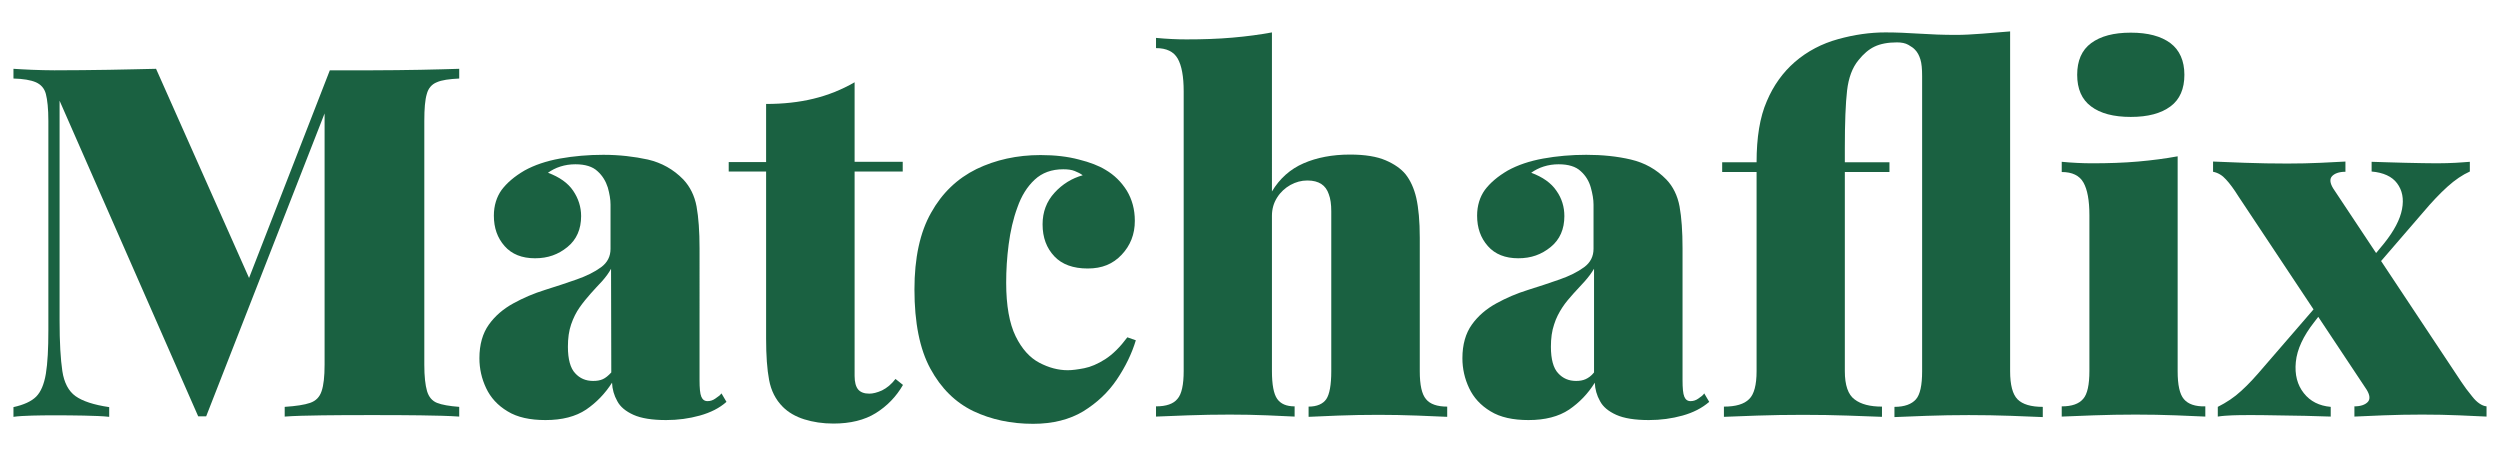
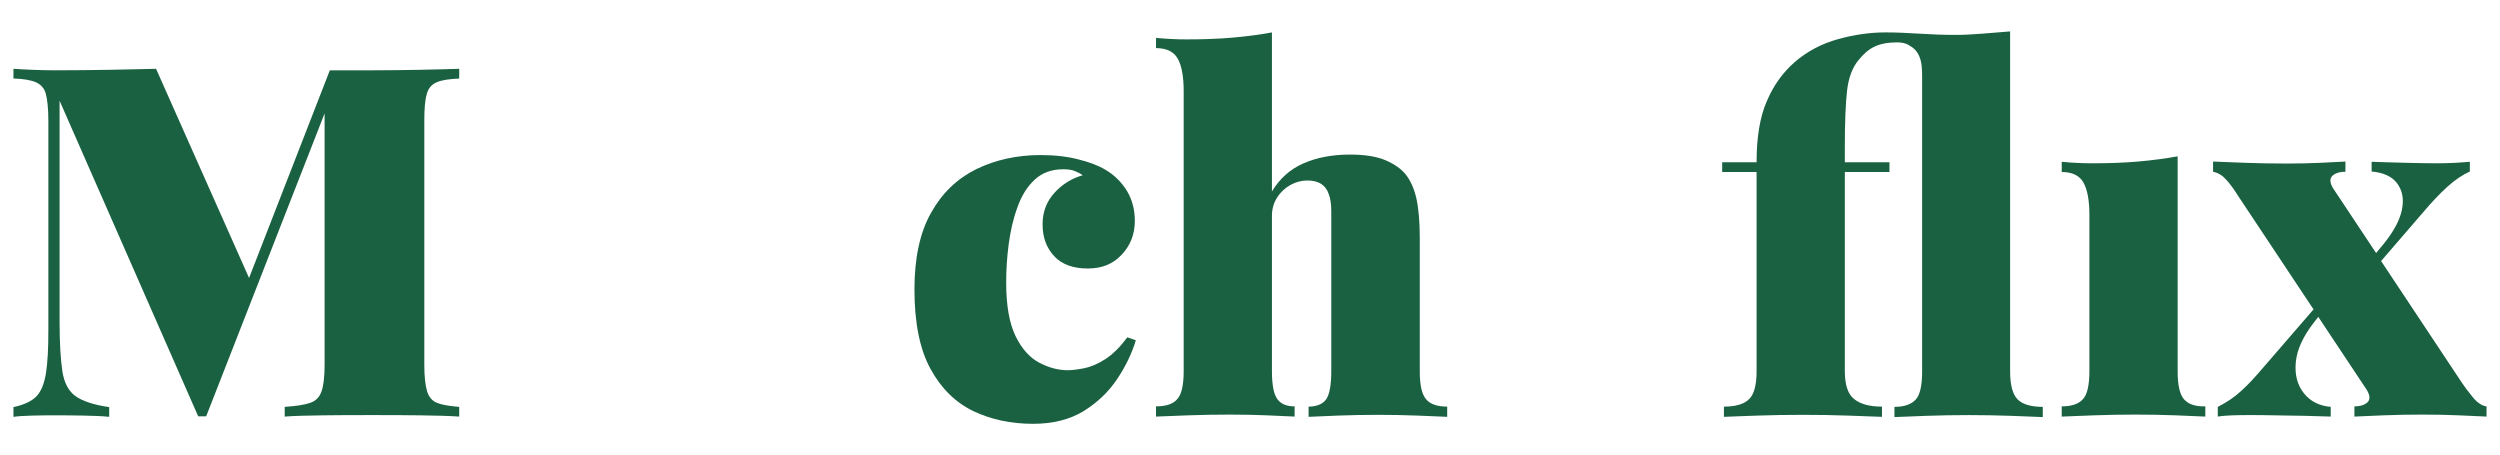
<svg xmlns="http://www.w3.org/2000/svg" version="1.1" id="Capa_1" x="0px" y="0px" viewBox="0 0 1002.8 182.6" style="enable-background:new 0 0 1002.8 182.6;" xml:space="preserve">
  <style type="text/css">
	.st0{fill:#FFFFFF;}
	.st1{fill:#F19EC4;}
	.st2{fill:#1A6141;}
	.st3{fill:#020203;}
</style>
  <g>
    <path class="st2" d="M149.4,28.2h-17.1l-32.4,83.3L62.6,27.6c-5.7,0.1-12,0.3-18.9,0.4c-7,0.1-14.3,0.2-21.9,0.2   c-2.9,0-5.9-0.1-8.9-0.2s-5.5-0.3-7.5-0.4v3.9c3.9,0.1,6.9,0.6,9,1.5c2,0.9,3.4,2.4,4,4.7s1,5.9,1,10.8v84c0,7.4-0.3,13.1-1,17.4   c-0.7,4.2-2,7.3-3.9,9.2s-5,3.3-9.1,4.2v3.9c2-0.3,4.5-0.4,7.5-0.5s6-0.1,8.9-0.1c3.7,0,7.6,0,11.8,0.1s7.6,0.2,10.2,0.5v-3.9   c-6.2-0.9-10.7-2.4-13.5-4.4s-4.6-5.4-5.3-10.1c-0.7-4.7-1.1-11.4-1.1-20.2V40.4l55.6,126.6h3.2l47.5-121.5v100.8   c0,4.7-0.4,8.3-1.2,10.6c-0.8,2.4-2.3,3.9-4.6,4.7c-2.3,0.8-5.7,1.3-10.2,1.6v3.9c3.8-0.3,8.8-0.4,15.1-0.5   c6.3-0.1,12.9-0.1,20-0.1c6.6,0,13,0,19.3,0.1s11.5,0.2,15.6,0.5v-3.9c-3.9-0.3-6.9-0.8-8.9-1.6s-3.3-2.4-4-4.7   c-0.7-2.4-1.1-5.9-1.1-10.6V48.5c0-4.9,0.3-8.5,1-10.8c0.6-2.3,2-3.9,4-4.7c2-0.9,5-1.3,9-1.5v-3.9c-4.1,0.1-9.3,0.3-15.6,0.4   C162.4,28.1,155.9,28.2,149.4,28.2" />
-     <path class="st2" d="M286.9,159.9c-1,0.7-2,1-3.1,1c-1.2,0-2-0.6-2.5-1.8s-0.7-3.4-0.7-6.7V99.6c0-6.8-0.4-12.4-1.2-16.8   c-0.8-4.3-2.6-7.9-5.3-10.8c-4-4.1-8.7-6.7-14.2-8c-5.5-1.2-11.5-1.9-17.9-1.9c-6,0-11.8,0.5-17.4,1.5c-5.5,1-10.2,2.6-14.2,4.8   c-4.1,2.4-7.1,5-9.2,7.8c-2,2.8-3.1,6.3-3.1,10.3c0,4.9,1.4,8.9,4.3,12.2c2.9,3.3,7,4.9,12.2,4.9s9.3-1.5,13-4.5s5.5-7.2,5.5-12.4   c0-3.7-1.1-7.1-3.2-10.2c-2.1-3.1-5.5-5.5-10.1-7.2c1.4-1,3.1-1.9,5-2.5s3.9-0.9,6-0.9c3.9,0,6.9,0.9,8.9,2.8c2,1.8,3.3,4,4.1,6.5   c0.7,2.5,1.1,4.8,1.1,6.9v17.7c0,3-1.2,5.5-3.8,7.4s-5.8,3.5-9.8,4.9s-8.2,2.8-12.7,4.2c-4.5,1.4-8.7,3.2-12.7,5.4   c-4,2.2-7.3,5-9.8,8.5c-2.5,3.5-3.8,8-3.8,13.5c0,4.2,0.9,8.2,2.7,12s4.6,6.9,8.6,9.3c3.9,2.4,9,3.5,15.2,3.5   c6.7,0,12.1-1.4,16.3-4.2c4.1-2.8,7.6-6.4,10.4-10.8c0.1,2.6,0.8,5.1,2.1,7.4c1.2,2.3,3.4,4.1,6.5,5.5c3.1,1.4,7.5,2.1,13.1,2.1   c4.7,0,9.2-0.6,13.5-1.8s7.9-3,10.7-5.5l-2-3.4C288.8,158.6,287.9,159.2,286.9,159.9 M245.2,149.4c-1.2,1.3-2.3,2.2-3.4,2.7   c-1.1,0.5-2.4,0.7-3.9,0.7c-2.9,0-5.3-1-7.2-3.1c-1.9-2-2.9-5.6-2.9-10.6c0-3.4,0.4-6.4,1.3-9c0.9-2.6,2-4.8,3.4-6.8   s2.9-3.8,4.4-5.5s3.1-3.4,4.6-5c1.5-1.7,2.7-3.3,3.6-5L245.2,149.4L245.2,149.4z" />
-     <path class="st2" d="M353.8,156.6c-2,0.9-3.7,1.3-5.1,1.3c-2.1,0-3.6-0.6-4.5-1.7c-0.9-1.1-1.4-2.9-1.4-5.4V68.8h19.3v-3.9h-19.3   V33c-5.2,3-10.7,5.2-16.5,6.6c-5.7,1.4-12.1,2.1-19,2.1V65h-15v3.8h15v67c0,6.8,0.4,12.4,1.2,16.6c0.8,4.3,2.6,7.9,5.5,10.8   c2.2,2.2,5.1,3.9,8.6,5s7.4,1.7,11.7,1.7c6.8,0,12.5-1.4,17-4.2s8.2-6.6,10.9-11.3l-3-2.4C357.6,154.1,355.8,155.6,353.8,156.6" />
    <path class="st2" d="M443.3,144.1c-3,1.9-5.8,3.1-8.4,3.6s-4.8,0.8-6.6,0.8c-3.8,0-7.6-1-11.4-3s-7-5.5-9.5-10.6   s-3.8-12.3-3.8-21.5c0-5,0.3-10.1,1-15.4s1.8-10.2,3.5-14.8c1.6-4.6,3.9-8.3,6.9-11.1c3-2.8,6.8-4.2,11.5-4.2   c1.8,0,3.4,0.2,4.6,0.7s2.3,1,3.2,1.7c-4.3,1.2-8.1,3.5-11.3,7s-4.8,7.7-4.8,12.7c0,5.3,1.6,9.5,4.7,12.8s7.6,4.9,13.4,4.9   s10.1-1.8,13.6-5.5s5.3-8.2,5.3-13.6c0-4.6-1.1-8.6-3.2-12.1c-2.2-3.5-5-6.3-8.6-8.4c-2.6-1.6-6.2-3-10.6-4.1   c-4.5-1.2-9.6-1.8-15.4-1.8c-9.5,0-18,1.9-25.7,5.6c-7.7,3.8-13.8,9.6-18.2,17.5c-4.5,7.9-6.7,18.2-6.7,30.8   c0,13.3,2.1,23.9,6.4,31.8s10,13.5,17.2,17c7.2,3.4,15.1,5.1,24,5.1c7.9,0,14.6-1.7,20.1-5c5.5-3.4,10-7.6,13.5-12.8   s6-10.4,7.6-15.7l-3.4-1.2C449.3,139.2,446.4,142.1,443.3,144.1" />
    <path class="st2" d="M572,160.1c-1.7-2-2.5-5.7-2.5-11.2V95.4c0-6.7-0.5-12-1.4-16c-0.9-3.9-2.4-7.1-4.3-9.5   c-1.8-2.2-4.5-4.1-8-5.6c-3.5-1.5-8.2-2.3-14.3-2.3c-7.1,0-13.3,1.2-18.6,3.5c-5.3,2.3-9.6,6.1-12.7,11.3V13   c-4.9,0.9-10.1,1.6-15.9,2.1c-5.7,0.5-11.9,0.7-18.4,0.7c-3.9,0-8-0.2-12.2-0.6v4.1c4.2,0,7.1,1.4,8.7,4.2s2.4,7.2,2.4,13.1v112.2   c0,5.5-0.8,9.3-2.5,11.2c-1.6,2-4.5,3-8.6,3v4.1c2.9-0.1,7.2-0.3,12.8-0.5c5.6-0.2,11.2-0.3,16.8-0.3c5.1,0,10.1,0.1,15,0.3   c4.9,0.2,8.5,0.4,11,0.5V163c-3.3,0-5.6-1-7-3s-2.1-5.7-2.1-11.2V86.6c0-2.8,0.7-5.2,2.1-7.4c1.4-2.2,3.2-3.8,5.3-5   c2.2-1.2,4.4-1.8,6.8-1.8s4.2,0.5,5.6,1.4s2.4,2.3,3,4.1c0.7,1.8,1,4.1,1,6.9v64.1c0,5.5-0.7,9.3-2,11.2s-3.7,3-7.1,3v4.1   c2.6-0.1,6.6-0.3,11.8-0.5s10.7-0.3,16.2-0.3c5.1,0,10.3,0.1,15.7,0.3c5.3,0.2,9.3,0.4,11.9,0.5v-4.1   C576.5,163.1,573.6,162.1,572,160.1" />
-     <path class="st2" d="M681.2,159.9c-1,0.7-2,1-3.1,1c-1.2,0-2-0.6-2.5-1.8s-0.7-3.4-0.7-6.7V99.6c0-6.8-0.4-12.4-1.2-16.8   c-0.8-4.3-2.6-8-5.3-10.8c-4-4.1-8.7-6.7-14.2-8c-5.5-1.3-11.5-1.9-17.9-1.9c-6,0-11.8,0.5-17.3,1.5c-5.5,1-10.2,2.6-14.2,4.8   c-4.1,2.4-7.1,5-9.2,7.8c-2,2.8-3.1,6.3-3.1,10.3c0,4.9,1.4,8.9,4.3,12.2c2.9,3.3,7,4.9,12.2,4.9s9.3-1.5,13-4.5s5.5-7.2,5.5-12.4   c0-3.7-1-7.1-3.2-10.2c-2.1-3.1-5.5-5.5-10.1-7.2c1.4-1,3.1-1.9,5-2.5s3.9-0.9,6-0.9c3.9,0,6.9,0.9,8.9,2.8c2,1.8,3.3,4,4,6.5   s1.1,4.8,1.1,6.9v17.7c0,3-1.2,5.5-3.8,7.4s-5.8,3.5-9.8,4.9s-8.2,2.8-12.7,4.2c-4.5,1.4-8.7,3.2-12.7,5.4c-4,2.2-7.3,5-9.8,8.5   c-2.5,3.5-3.8,8-3.8,13.5c0,4.2,0.9,8.2,2.7,12s4.6,6.9,8.6,9.3c3.9,2.4,9,3.5,15.2,3.5c6.7,0,12.1-1.4,16.3-4.2   c4.1-2.8,7.6-6.4,10.3-10.8c0.1,2.6,0.8,5.1,2.1,7.4c1.2,2.3,3.4,4.1,6.5,5.5s7.5,2.1,13.1,2.1c4.7,0,9.2-0.6,13.5-1.8   s7.8-3,10.7-5.5l-2-3.4C683.1,158.6,682.2,159.2,681.2,159.9 M636,152.1c-1.1,0.5-2.4,0.7-3.8,0.7c-2.9,0-5.3-1-7.2-3.1   c-1.9-2-2.9-5.6-2.9-10.6c0-3.4,0.4-6.4,1.3-9c0.8-2.6,2-4.8,3.3-6.8s2.9-3.8,4.4-5.5c1.6-1.7,3.1-3.4,4.6-5c1.5-1.7,2.7-3.3,3.7-5   v41.6C638.3,150.8,637.1,151.6,636,152.1" />
    <path class="st2" d="M806.3,148.9V12.6c-3.4,0.3-7.1,0.6-11.1,0.9c-4,0.3-7.5,0.5-10.5,0.5c-5.3,0-10.2-0.2-14.9-0.5   s-9.2-0.5-13.5-0.5c-6.2,0-12.5,0.9-19,2.7s-12.3,4.8-17.4,9.2c-4.7,4.1-8.5,9.3-11.2,15.7c-2.8,6.4-4.1,14.6-4.1,24.5h-13.8V69   h13.8v79.9c0,5.5-1,9.3-3,11.2c-2,2-5.3,3-10.1,3v4.1c3-0.1,7.5-0.3,13.3-0.5s12-0.3,18.4-0.3s12.2,0.1,18,0.3s10.4,0.4,13.7,0.5   v-4.1c-4.7,0-8.4-0.9-11-2.9c-2.6-1.9-3.9-5.7-3.9-11.3V69h17.9v-3.9H740v-5.7c0-10.3,0.3-17.9,0.9-23.1c0.6-5.1,2.1-9.2,4.6-12.2   c2-2.5,4.1-4.3,6.4-5.4c2.3-1.1,5.3-1.7,9-1.7c1.8,0,3.4,0.3,4.6,1c1.2,0.7,2.1,1.3,2.7,2c0.9,0.9,1.6,2.2,2.1,3.8   c0.5,1.6,0.7,3.8,0.7,6.7v118.5c0,5.5-0.8,9.3-2.5,11.2s-4.5,3-8.6,3v4.1c2.9-0.1,7.2-0.3,12.8-0.5s11.3-0.3,17-0.3   s11.5,0.1,17,0.3c5.6,0.2,9.8,0.4,12.7,0.5v-4.1c-4.7,0-8.1-1-10.1-3S806.3,154.4,806.3,148.9" />
-     <path class="st2" d="M838.8,42.7c3.7,2.8,9,4.2,15.9,4.2s12.1-1.4,15.9-4.2c3.8-2.8,5.6-7.1,5.6-12.7s-1.9-9.9-5.6-12.7   c-3.8-2.8-9-4.2-15.9-4.2s-12.1,1.4-15.9,4.2c-3.8,2.8-5.6,7.1-5.6,12.7S835,39.9,838.8,42.7" />
    <path class="st2" d="M876,160.1c-1.7-2-2.5-5.7-2.5-11.2V62.7c-4.9,0.9-10.2,1.6-15.9,2.1s-11.9,0.7-18.4,0.7   c-3.9,0-8-0.2-12.2-0.6V69c4.2,0,7.1,1.4,8.7,4.2c1.6,2.8,2.4,7.2,2.4,13.1v62.5c0,5.5-0.8,9.3-2.5,11.2c-1.7,2-4.5,3-8.6,3v4.1   c2.9-0.1,7.2-0.3,12.8-0.5s11.2-0.3,16.8-0.3s10.9,0.1,16.2,0.3s9.2,0.4,11.8,0.5V163C880.5,163.1,877.7,162.1,876,160.1" />
    <path class="st2" d="M991.7,159.1c-1.8-2.2-3.3-4.2-4.4-5.9l-32.2-48.5l17-19.7c3.3-3.9,6.5-7.3,9.6-10.1s6.1-4.8,9-6.1v-3.9   c-1.7,0.1-3.6,0.3-5.7,0.4c-2.1,0.1-4.6,0.2-7.5,0.2c-3.4,0-7.6-0.1-12.6-0.2s-9.5-0.3-13.6-0.4v3.9c4.7,0.4,8.2,2,10.2,4.7   c2.1,2.8,2.8,6.2,2,10.4c-0.8,4.2-3.2,8.7-7.1,13.6l-3.3,4l-17.2-25.9c-1.3-2.1-1.5-3.8-0.5-4.9s2.8-1.8,5.4-1.8v-4.1   c-2.2,0.1-5.5,0.3-9.9,0.5c-4.3,0.2-8.8,0.3-13.4,0.3c-5.7,0-11.3-0.1-17-0.3c-5.7-0.2-9.9-0.4-12.8-0.5v4.1c2,0.4,3.7,1.4,5.2,3.1   c1.5,1.6,3.2,3.9,5,6.8l30.1,45.3L908.2,147c-3.3,3.9-6.3,7.2-9.2,9.8c-2.8,2.6-6,4.7-9.4,6.4v3.9c1.8-0.3,3.8-0.4,5.8-0.5   s4.5-0.1,7.4-0.1c2.4,0,5.5,0,9.6,0.1s8.1,0.1,12.3,0.2c4.2,0.1,7.6,0.2,10.2,0.3v-3.9c-4.6-0.4-8.2-2.2-10.8-5.5   s-3.7-7.4-3.2-12.5s3-10.4,7.3-15.9l1.7-2.2l19.4,29.2c1.3,2.1,1.5,3.8,0.5,4.9s-2.8,1.8-5.4,1.8v4.1c2.6-0.1,6.5-0.3,11.6-0.5   s10.3-0.3,15.6-0.3s9.9,0.1,14.8,0.3c4.9,0.2,8.5,0.4,11,0.5V163C995.5,162.8,993.5,161.4,991.7,159.1" />
  </g>
</svg>